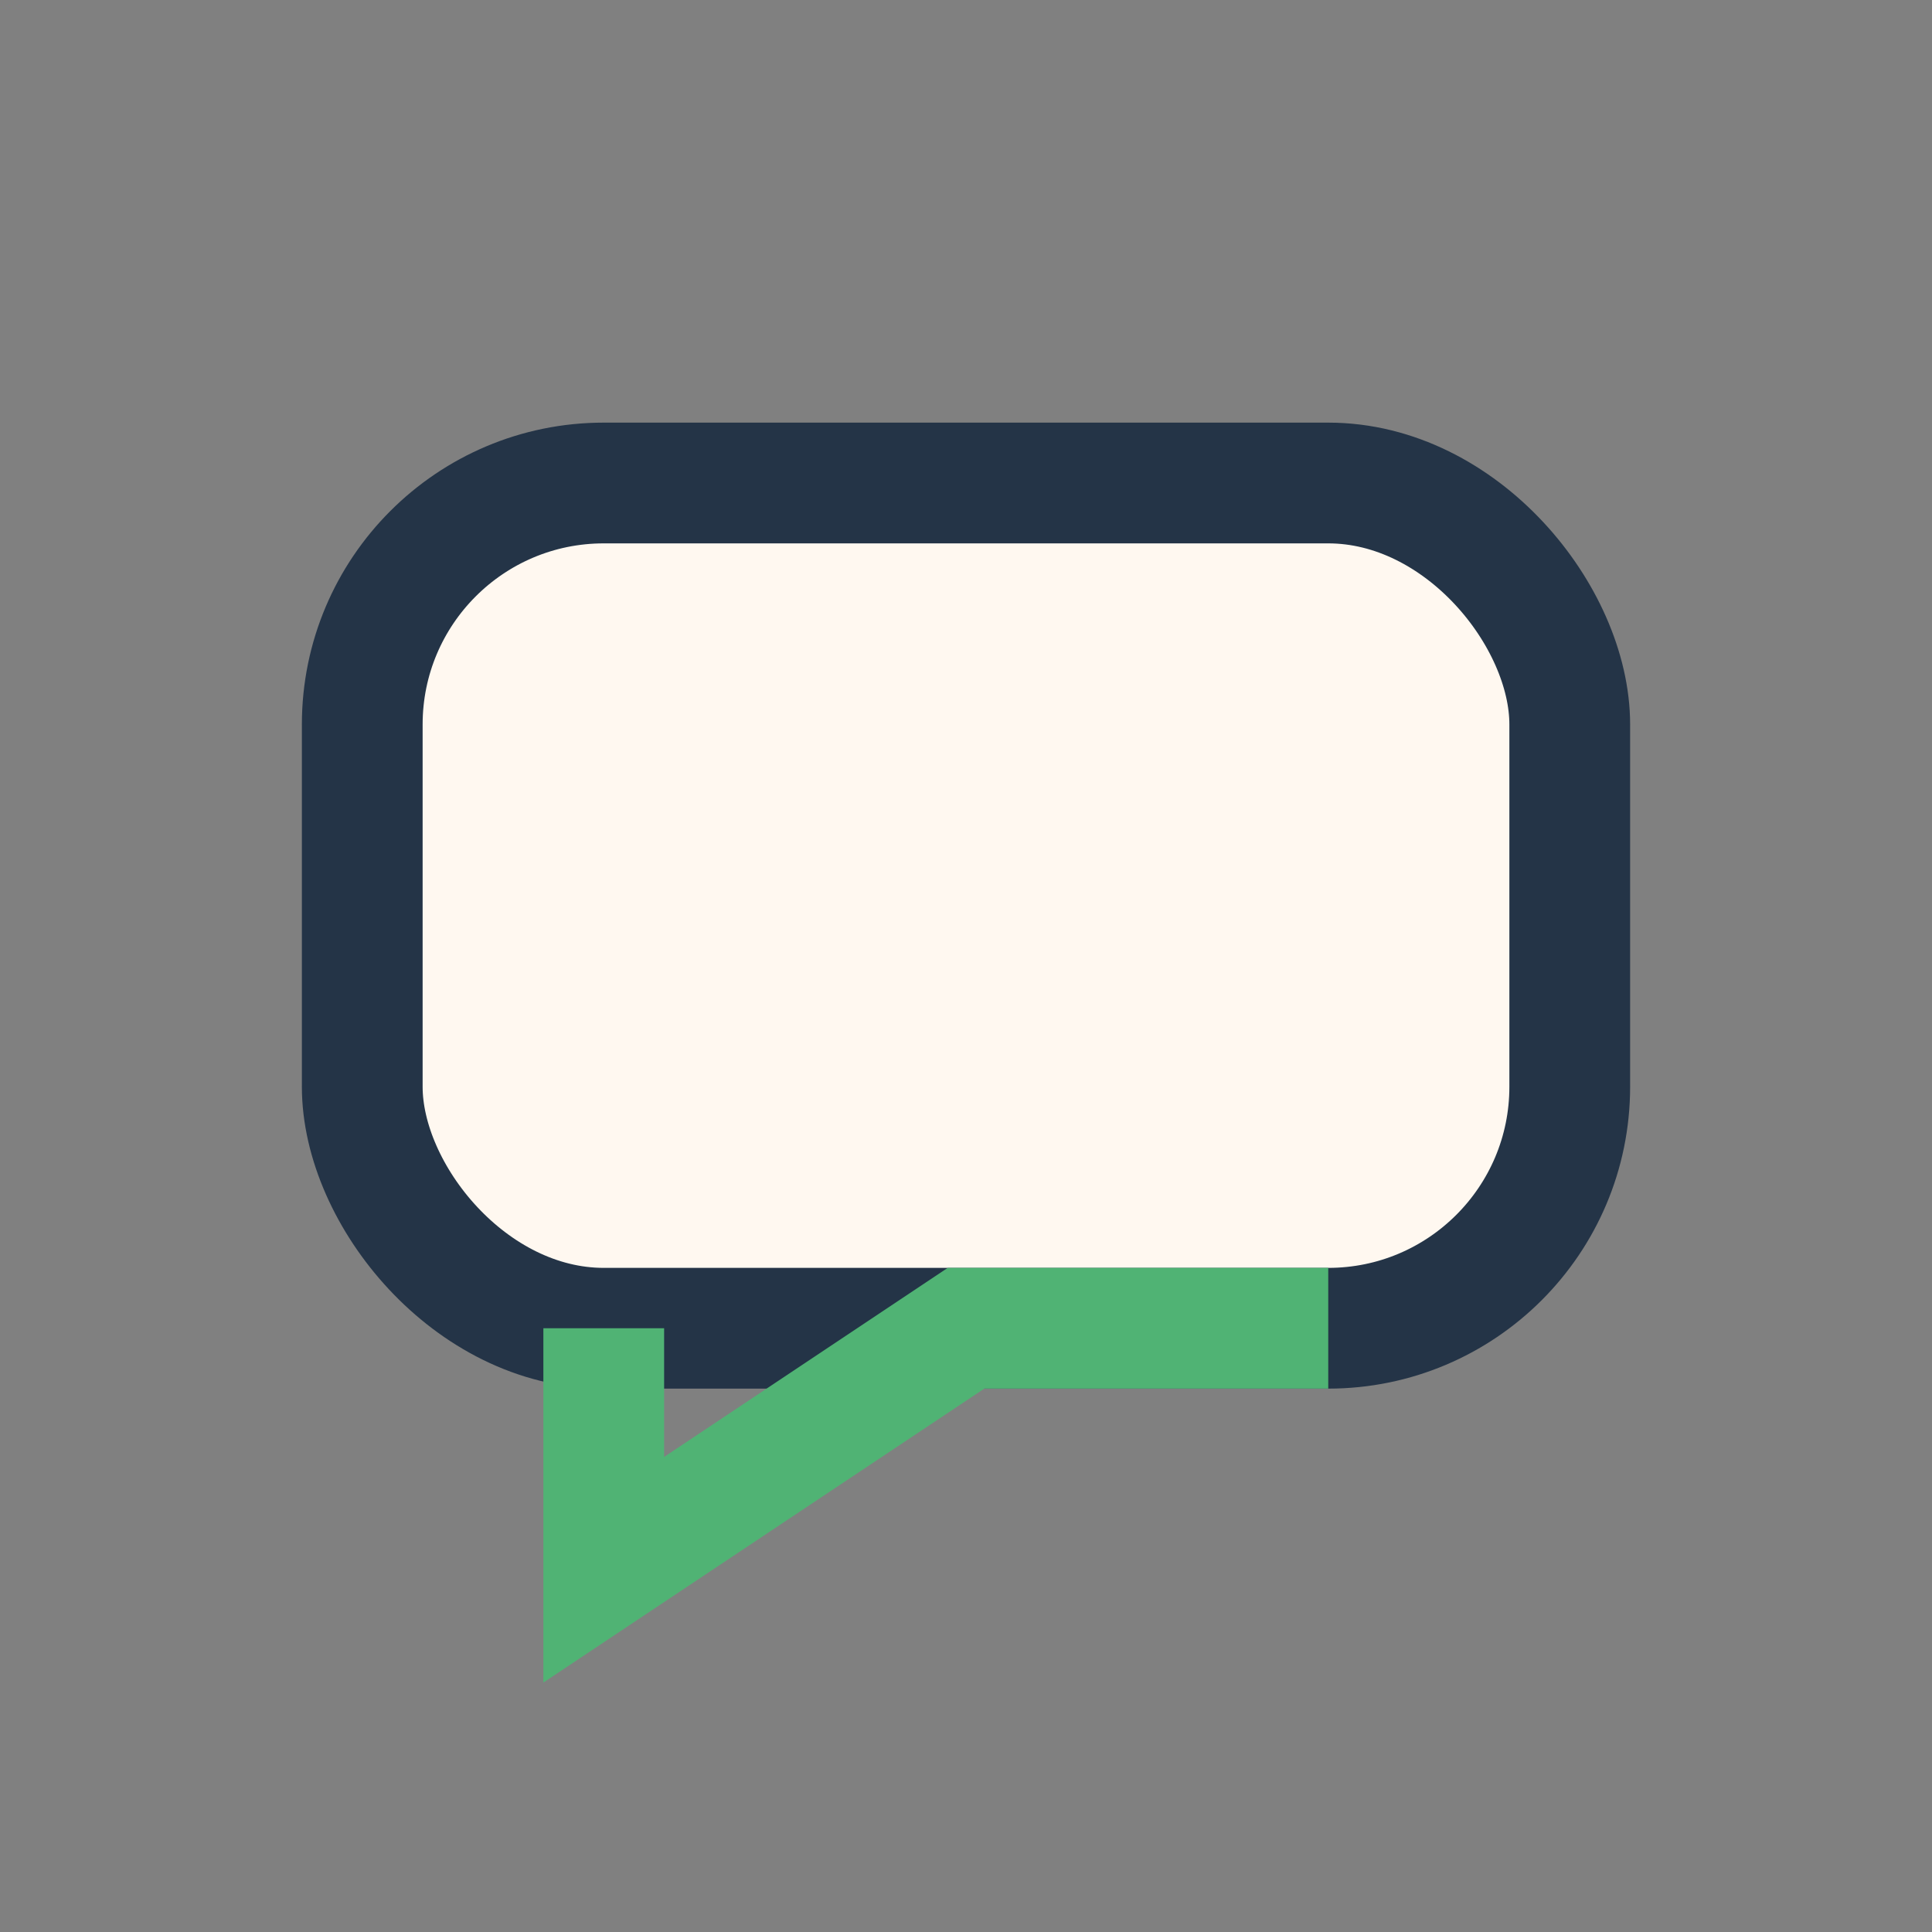
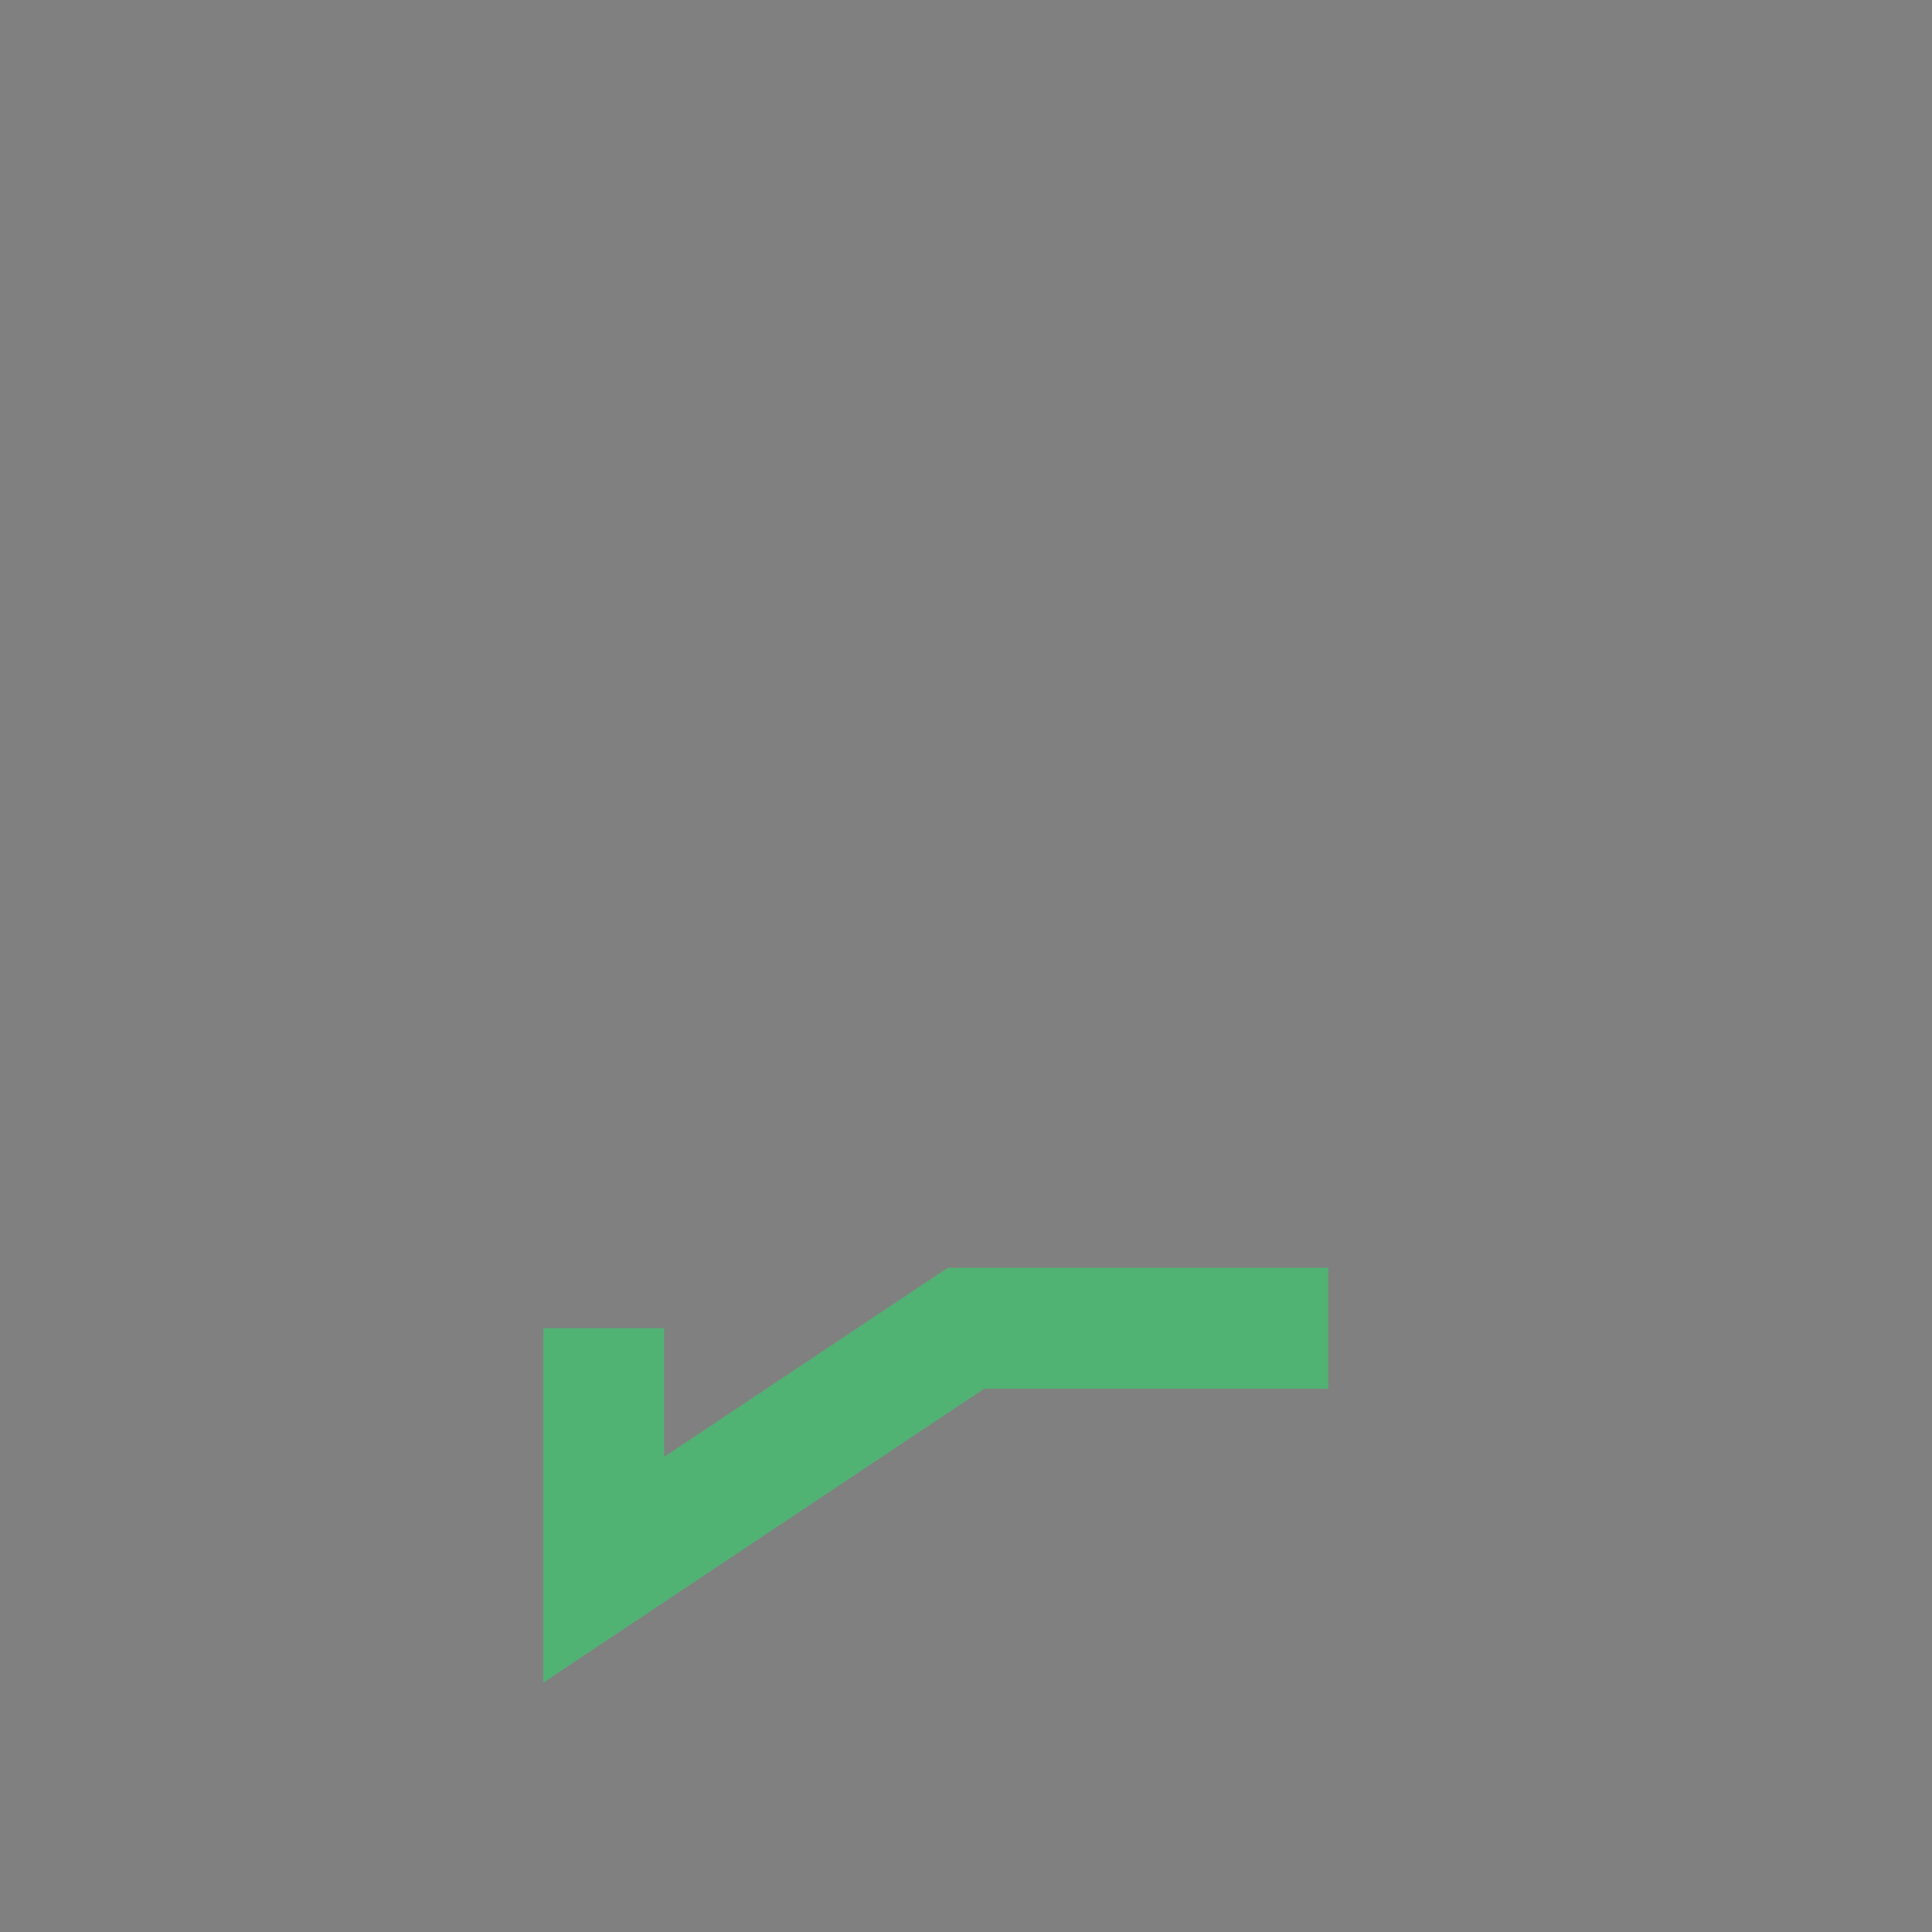
<svg xmlns="http://www.w3.org/2000/svg" width="32" height="32" viewBox="0 0 32 32">
  <rect x="0" y="0" width="32" height="32" fill="#808080" stroke="none" />
-   <rect x="6" y="8" width="20" height="14" rx="4" fill="#FFF8F0" stroke="#243447" stroke-width="2" />
  <path d="M10 22v4l6-4h6" fill="none" stroke="#50B374" stroke-width="2" />
</svg>